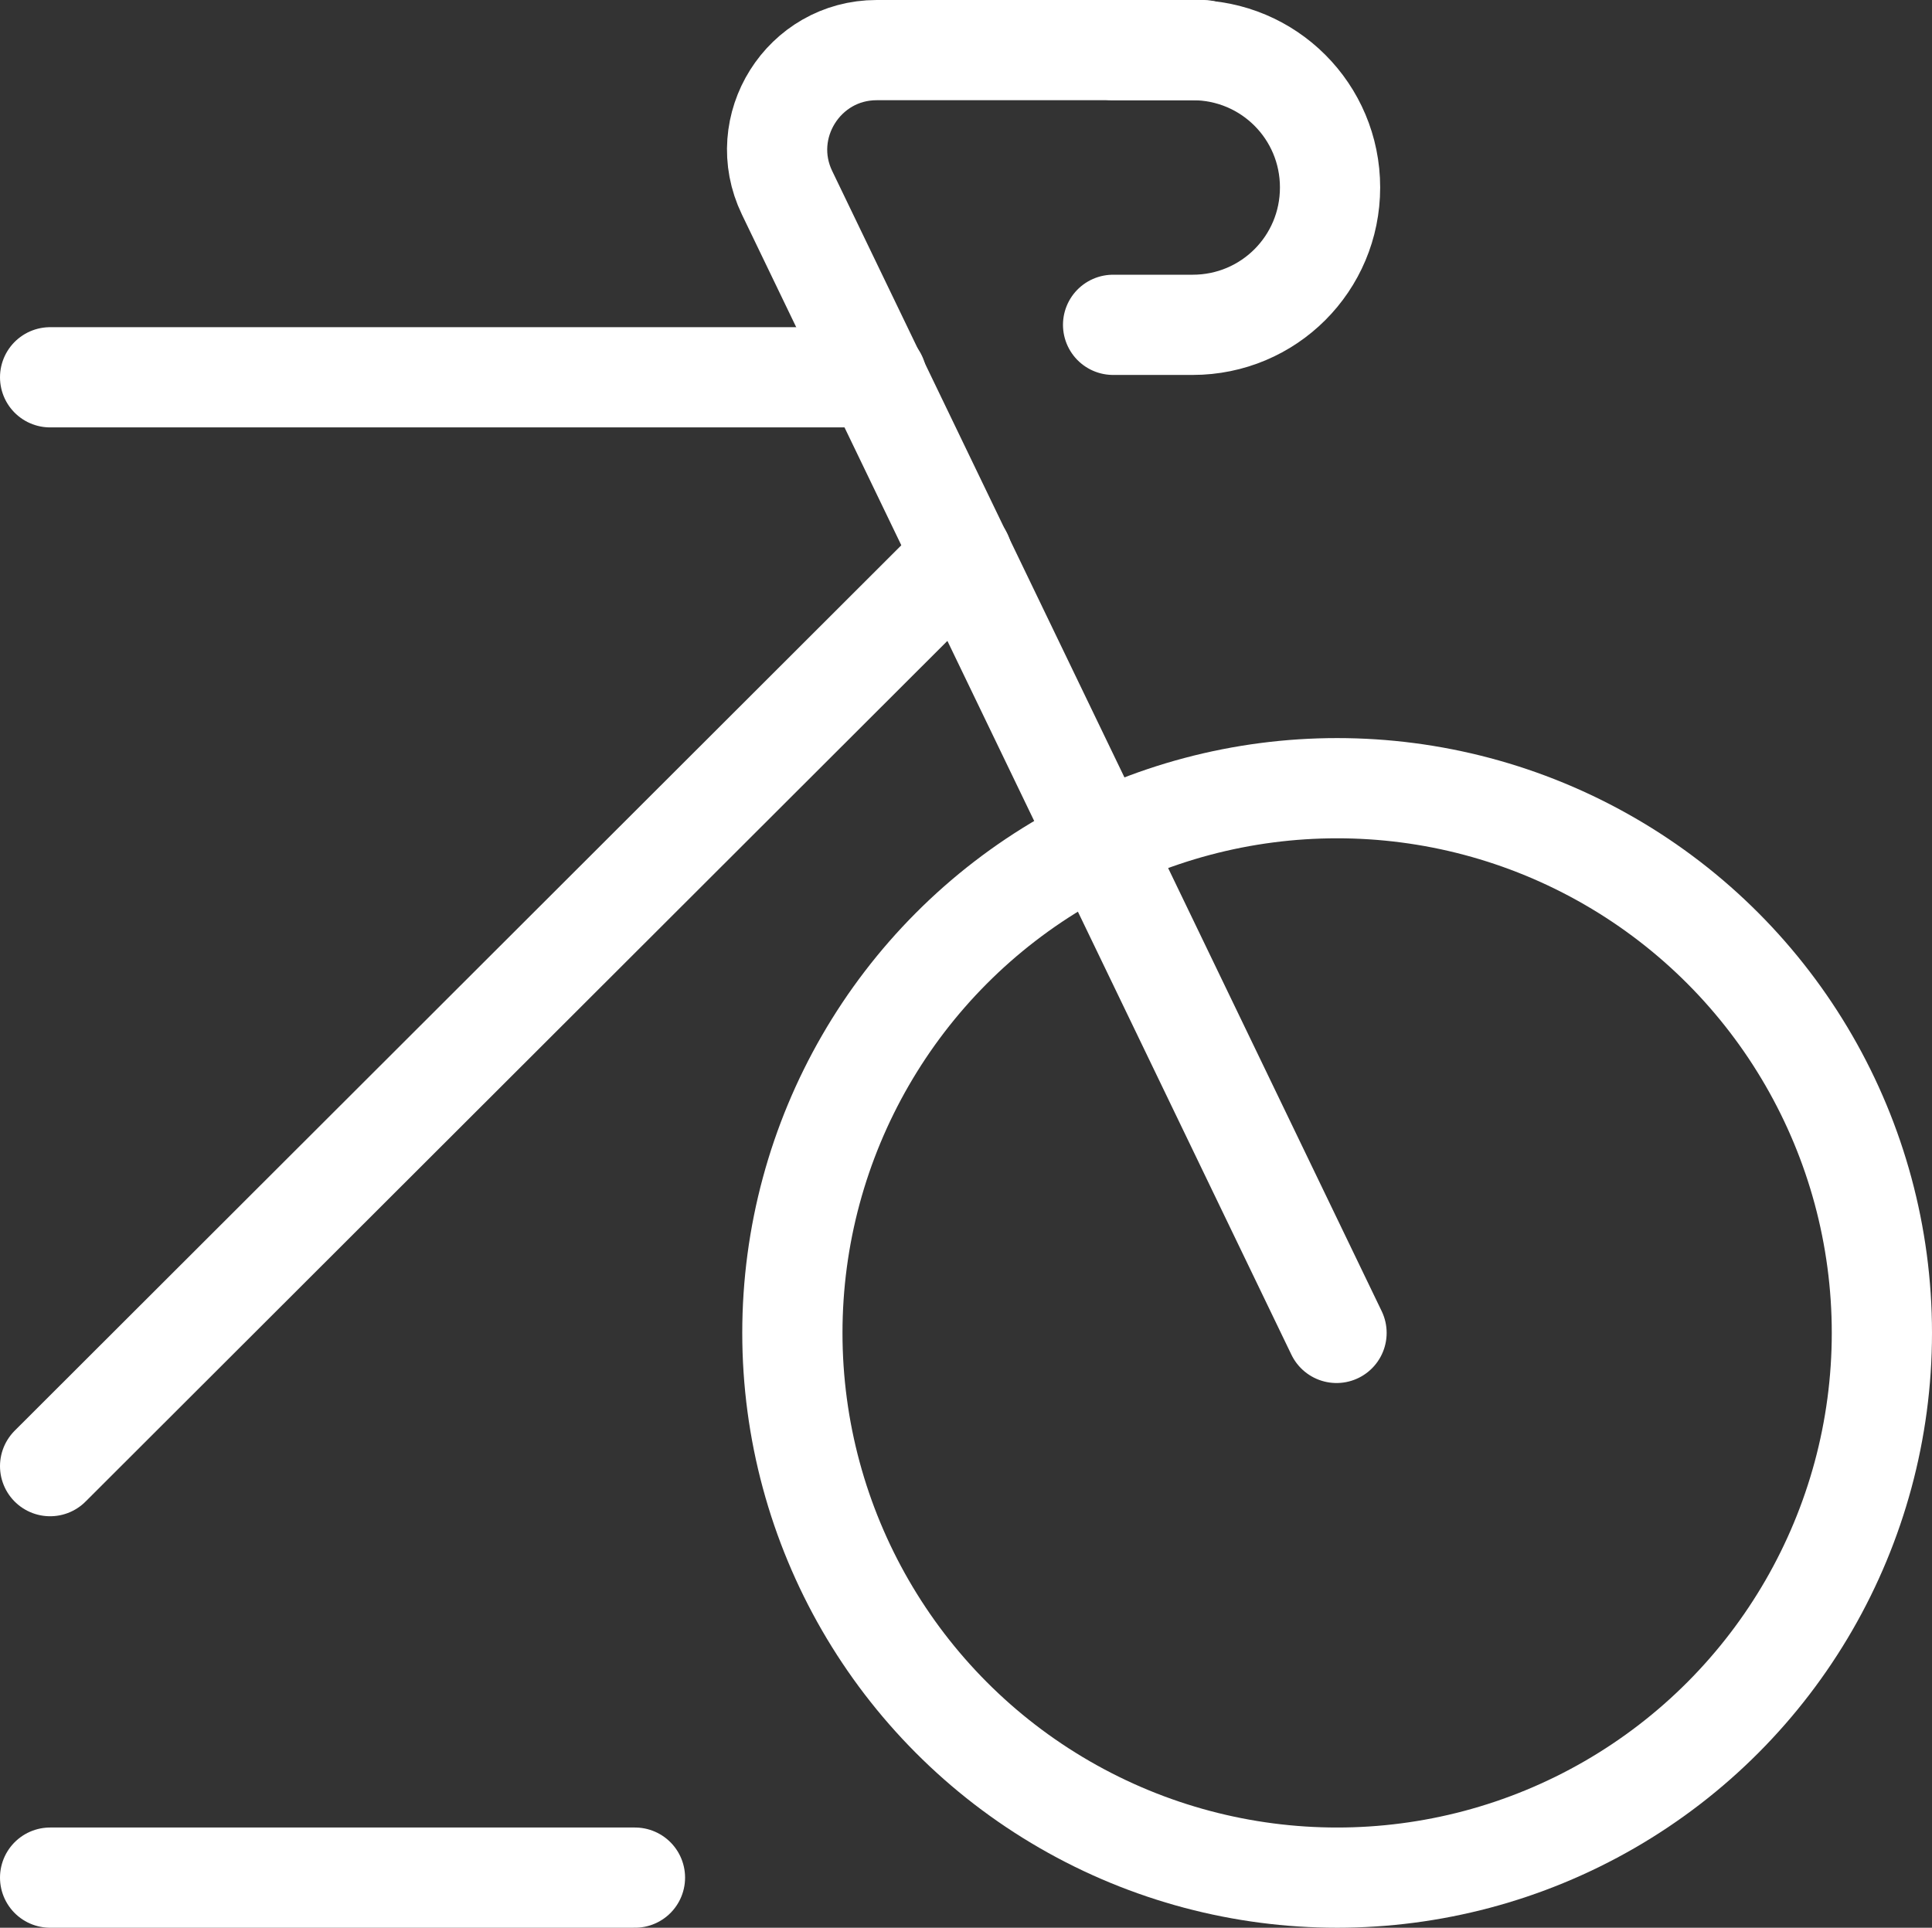
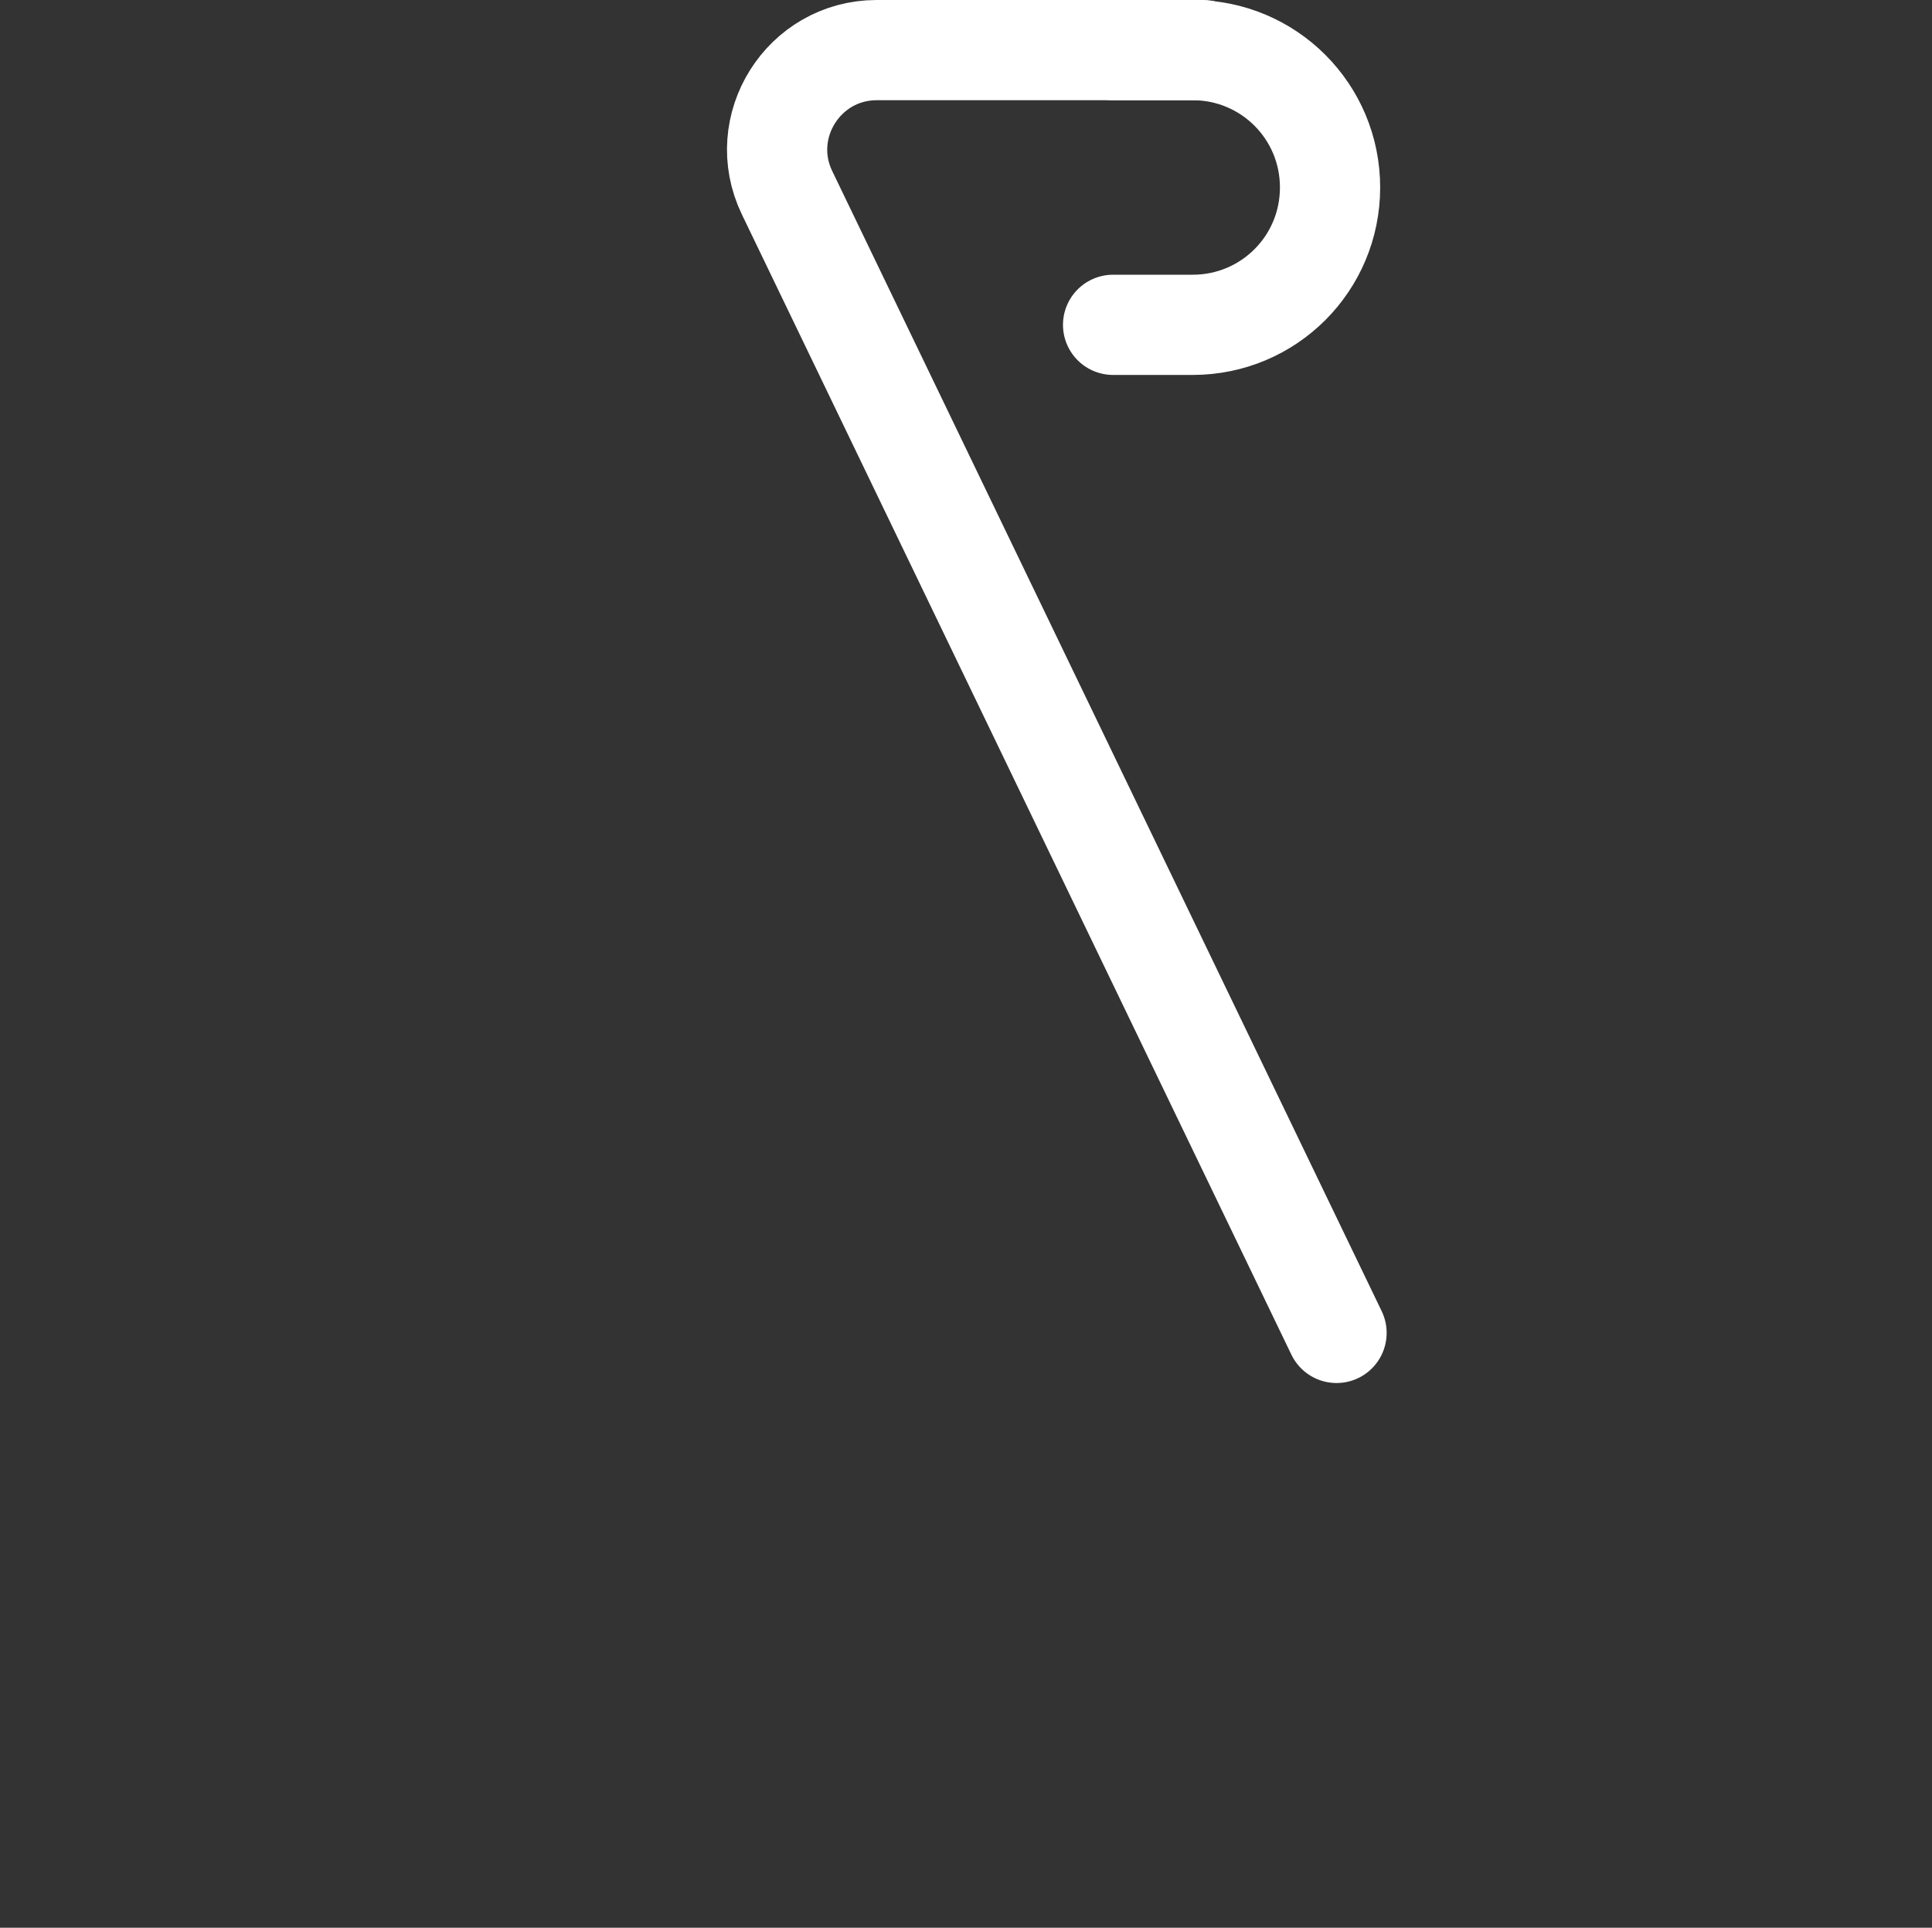
<svg xmlns="http://www.w3.org/2000/svg" id="Capa_2" data-name="Capa 2" viewBox="0 0 32.77 32.7">
  <rect x="0" y="0" width="32.77" height="32.7" fill="#333333" stroke="none" />
  <defs>
    <style>
      .cls-1 {
        fill: none;
        stroke: #fff;
        stroke-linecap: round;
        stroke-miterlimit: 10;
        stroke-width: 1.7px;
      }
    </style>
  </defs>
  <g id="Capa_1-2" data-name="Capa 1">
    <g>
      <path class="cls-1" d="M20.41.85h-5.54c-1.24,0-2.06,1.3-1.52,2.42l9.32,19.34" />
      <path class="cls-1" d="M18.88.85h1.35c1.29,0,2.33,1.04,2.33,2.33h0c0,1.29-1.04,2.33-2.33,2.33h-1.35" />
-       <circle class="cls-1" cx="22.68" cy="22.61" r="9.24" />
-       <line class="cls-1" x1="16.32" y1="9.42" x2=".85" y2="24.87" />
-       <line class="cls-1" x1=".85" y1="6.4" x2="14.87" y2="6.4" />
-       <line class="cls-1" x1=".85" y1="31.85" x2="10.77" y2="31.85" />
    </g>
  </g>
</svg>